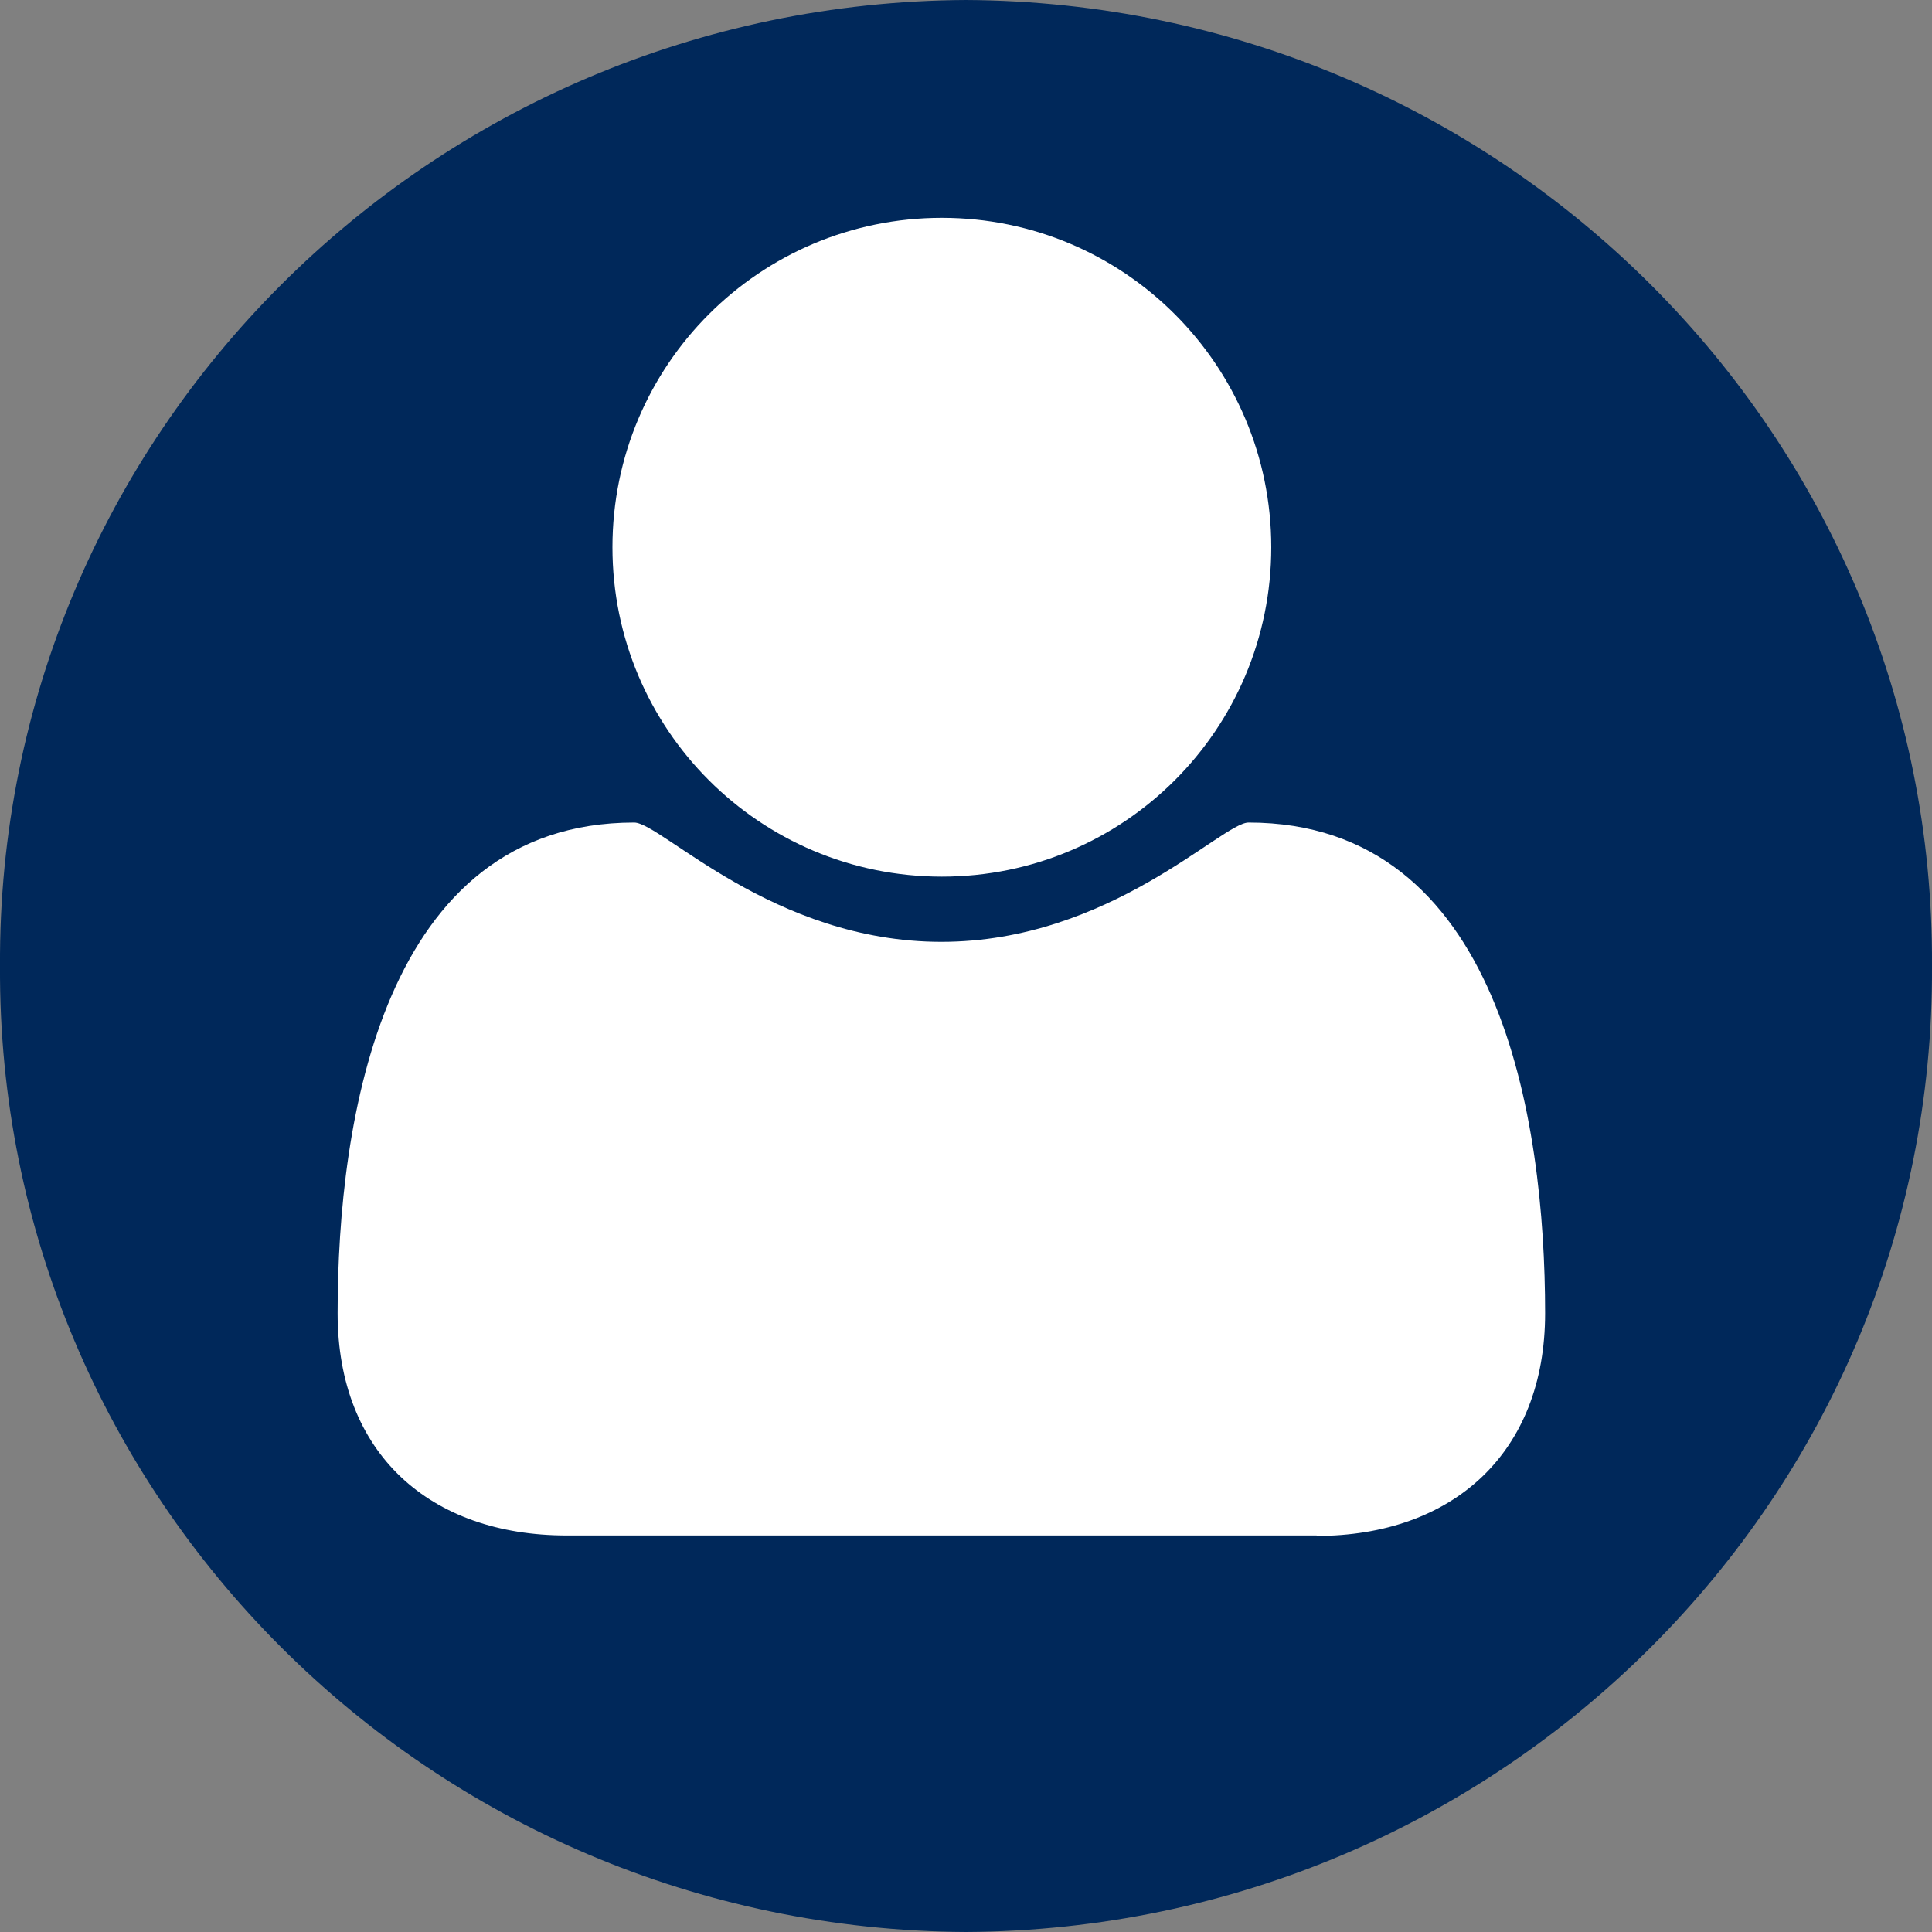
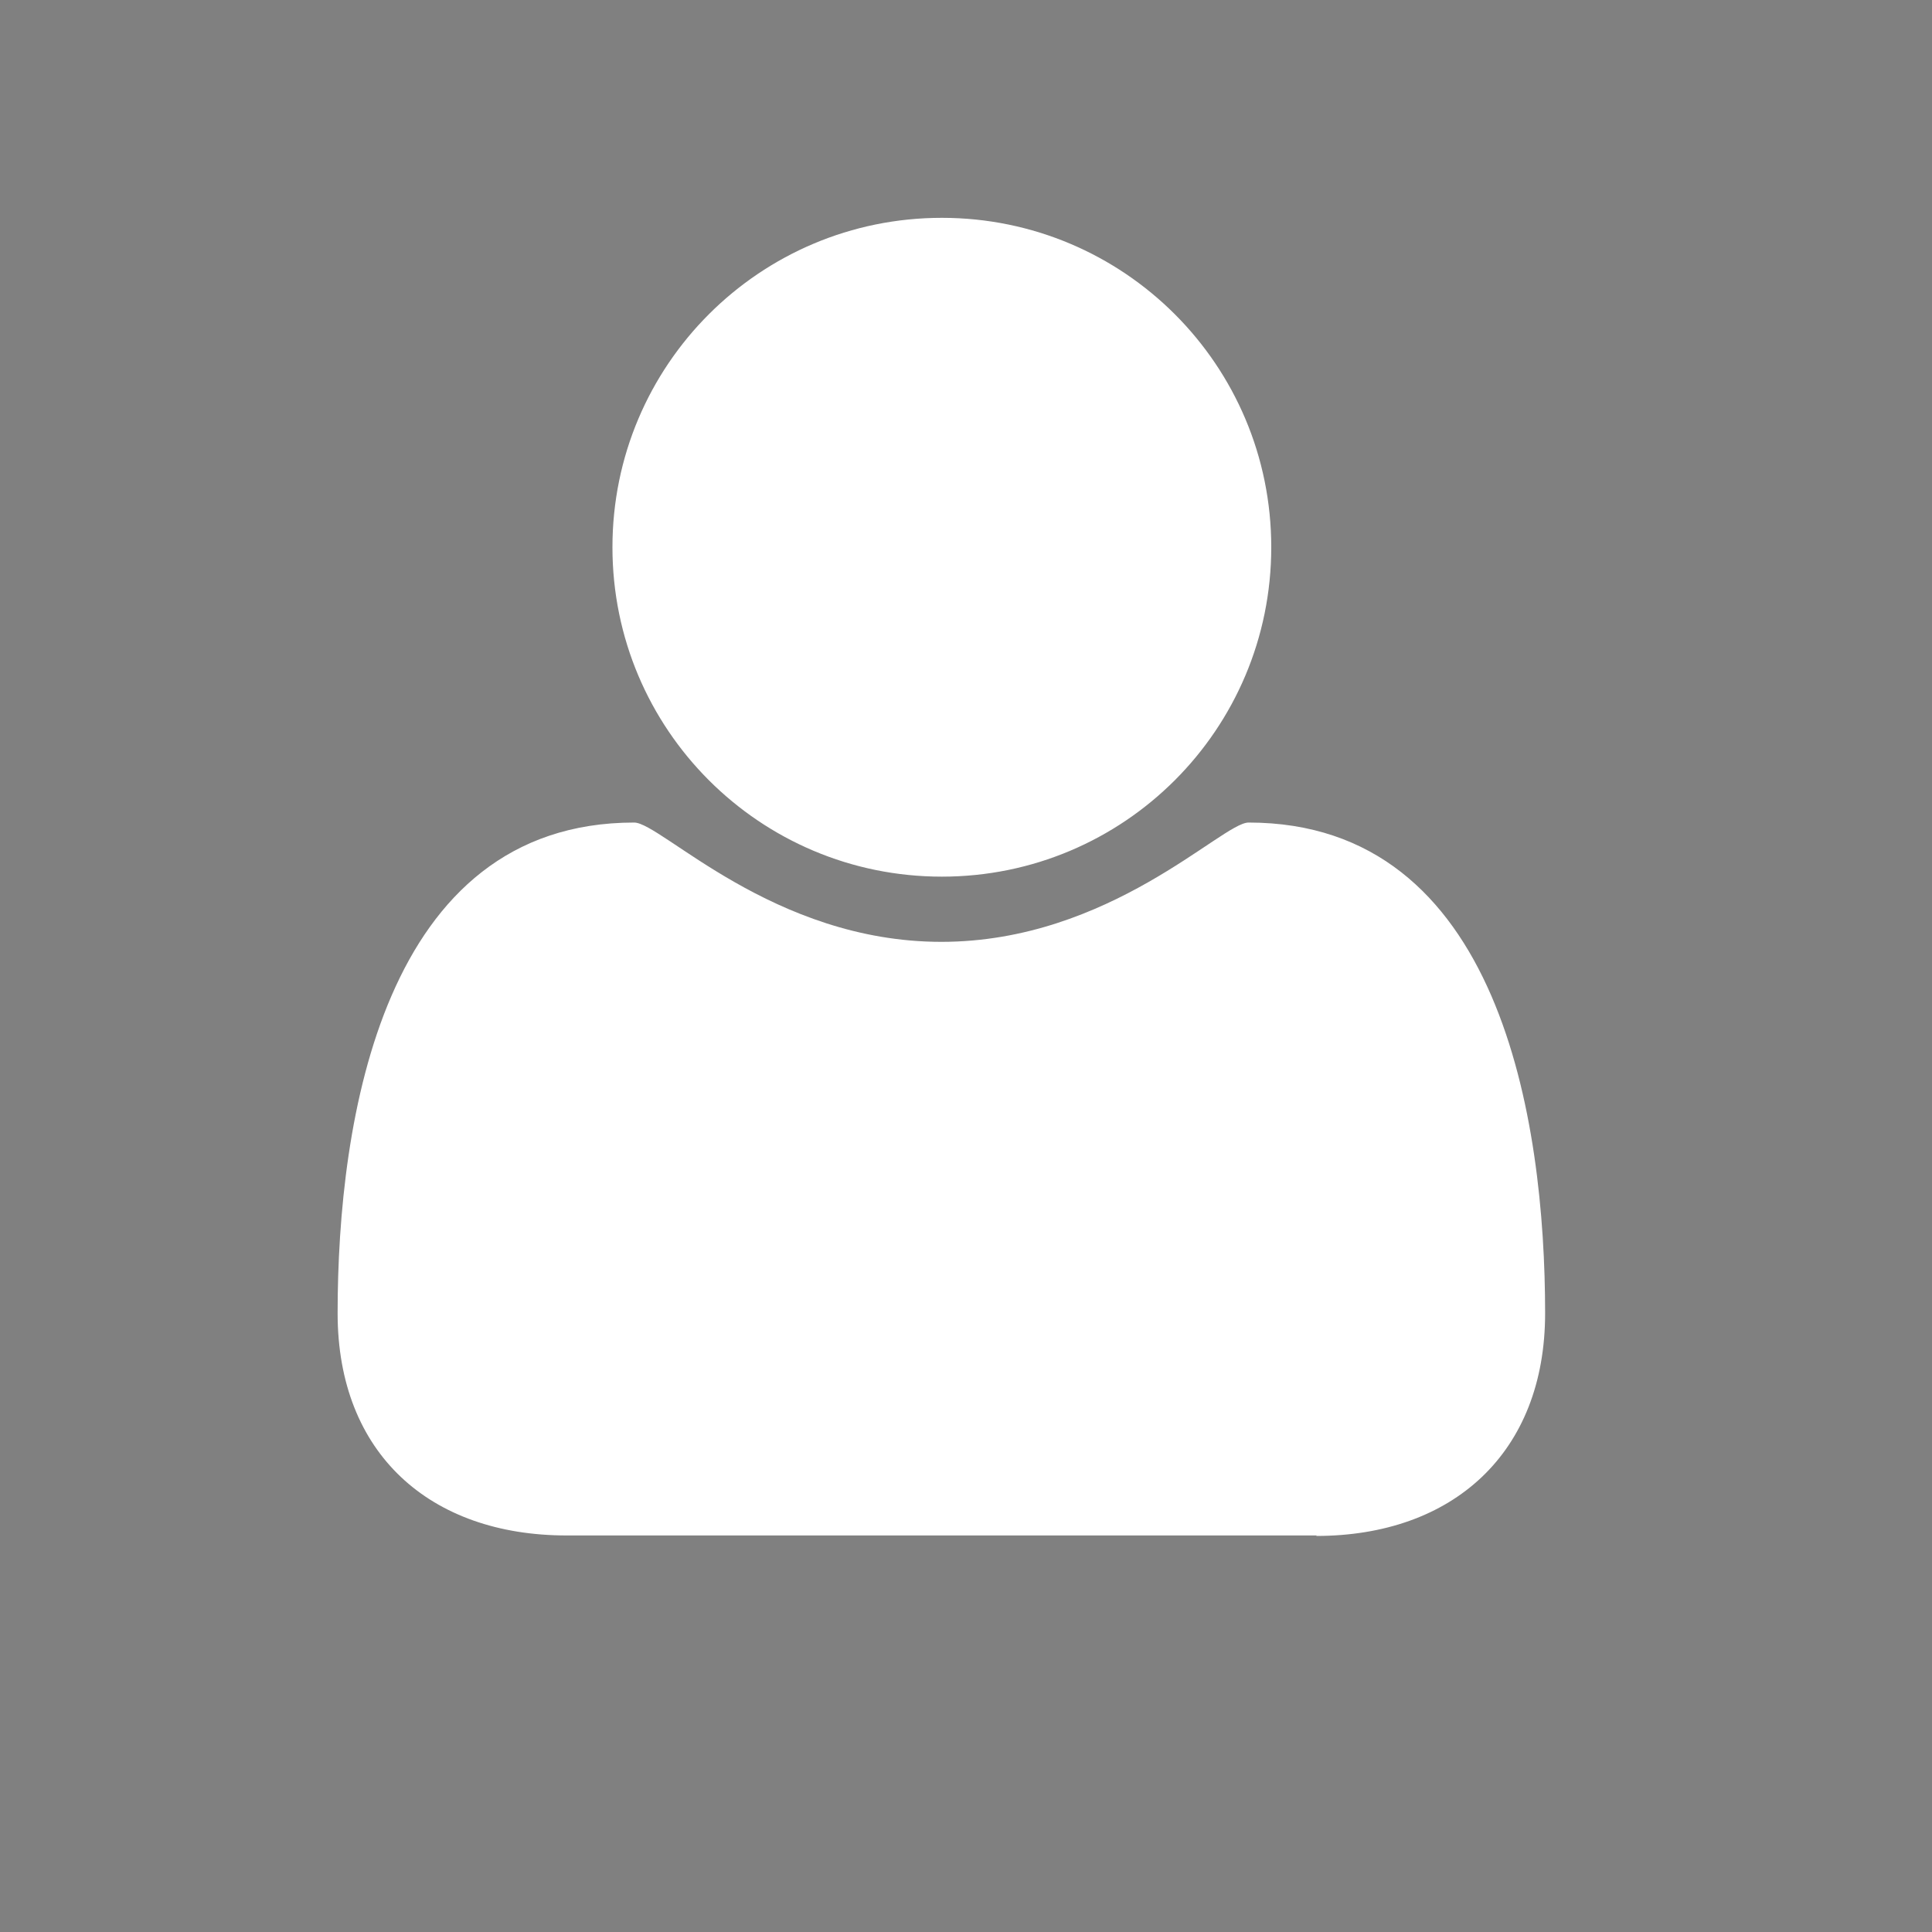
<svg xmlns="http://www.w3.org/2000/svg" id="a" width="40" height="40" viewBox="0 0 40 40">
  <rect x="0" y="0" width="40" height="40" fill="#808080" stroke="none" />
  <defs>
    <style>
      .cls-1 {
        fill: #00285a;
      }

      .cls-1, .cls-2 {
        stroke-width: 0px;
      }

      .cls-2 {
        fill: #fff;
      }
    </style>
  </defs>
-   <path id="b" class="cls-1" d="M20,0c11.1.06,20.06,9.01,20,20,.06,10.99-8.9,19.94-20,20C8.9,39.94-.06,30.99,0,20-.06,9.01,8.9.06,20,0" />
  <path class="cls-2" d="M27.26,31.79h-15.53c-2.82,0-4.74-1.69-4.74-4.6,0-4.01.94-10.16,6.14-10.16.56,0,2.87,2.47,6.36,2.47s5.81-2.47,6.36-2.47c5.21,0,6.14,6.16,6.14,10.16,0,2.89-1.91,4.61-4.74,4.61ZM19.5,18.15c-3.77,0-6.82-3.05-6.82-6.82,0-3.77,3.05-6.82,6.82-6.82,3.77,0,6.82,3.05,6.82,6.82s-3.05,6.82-6.82,6.82h0Z" />
</svg>